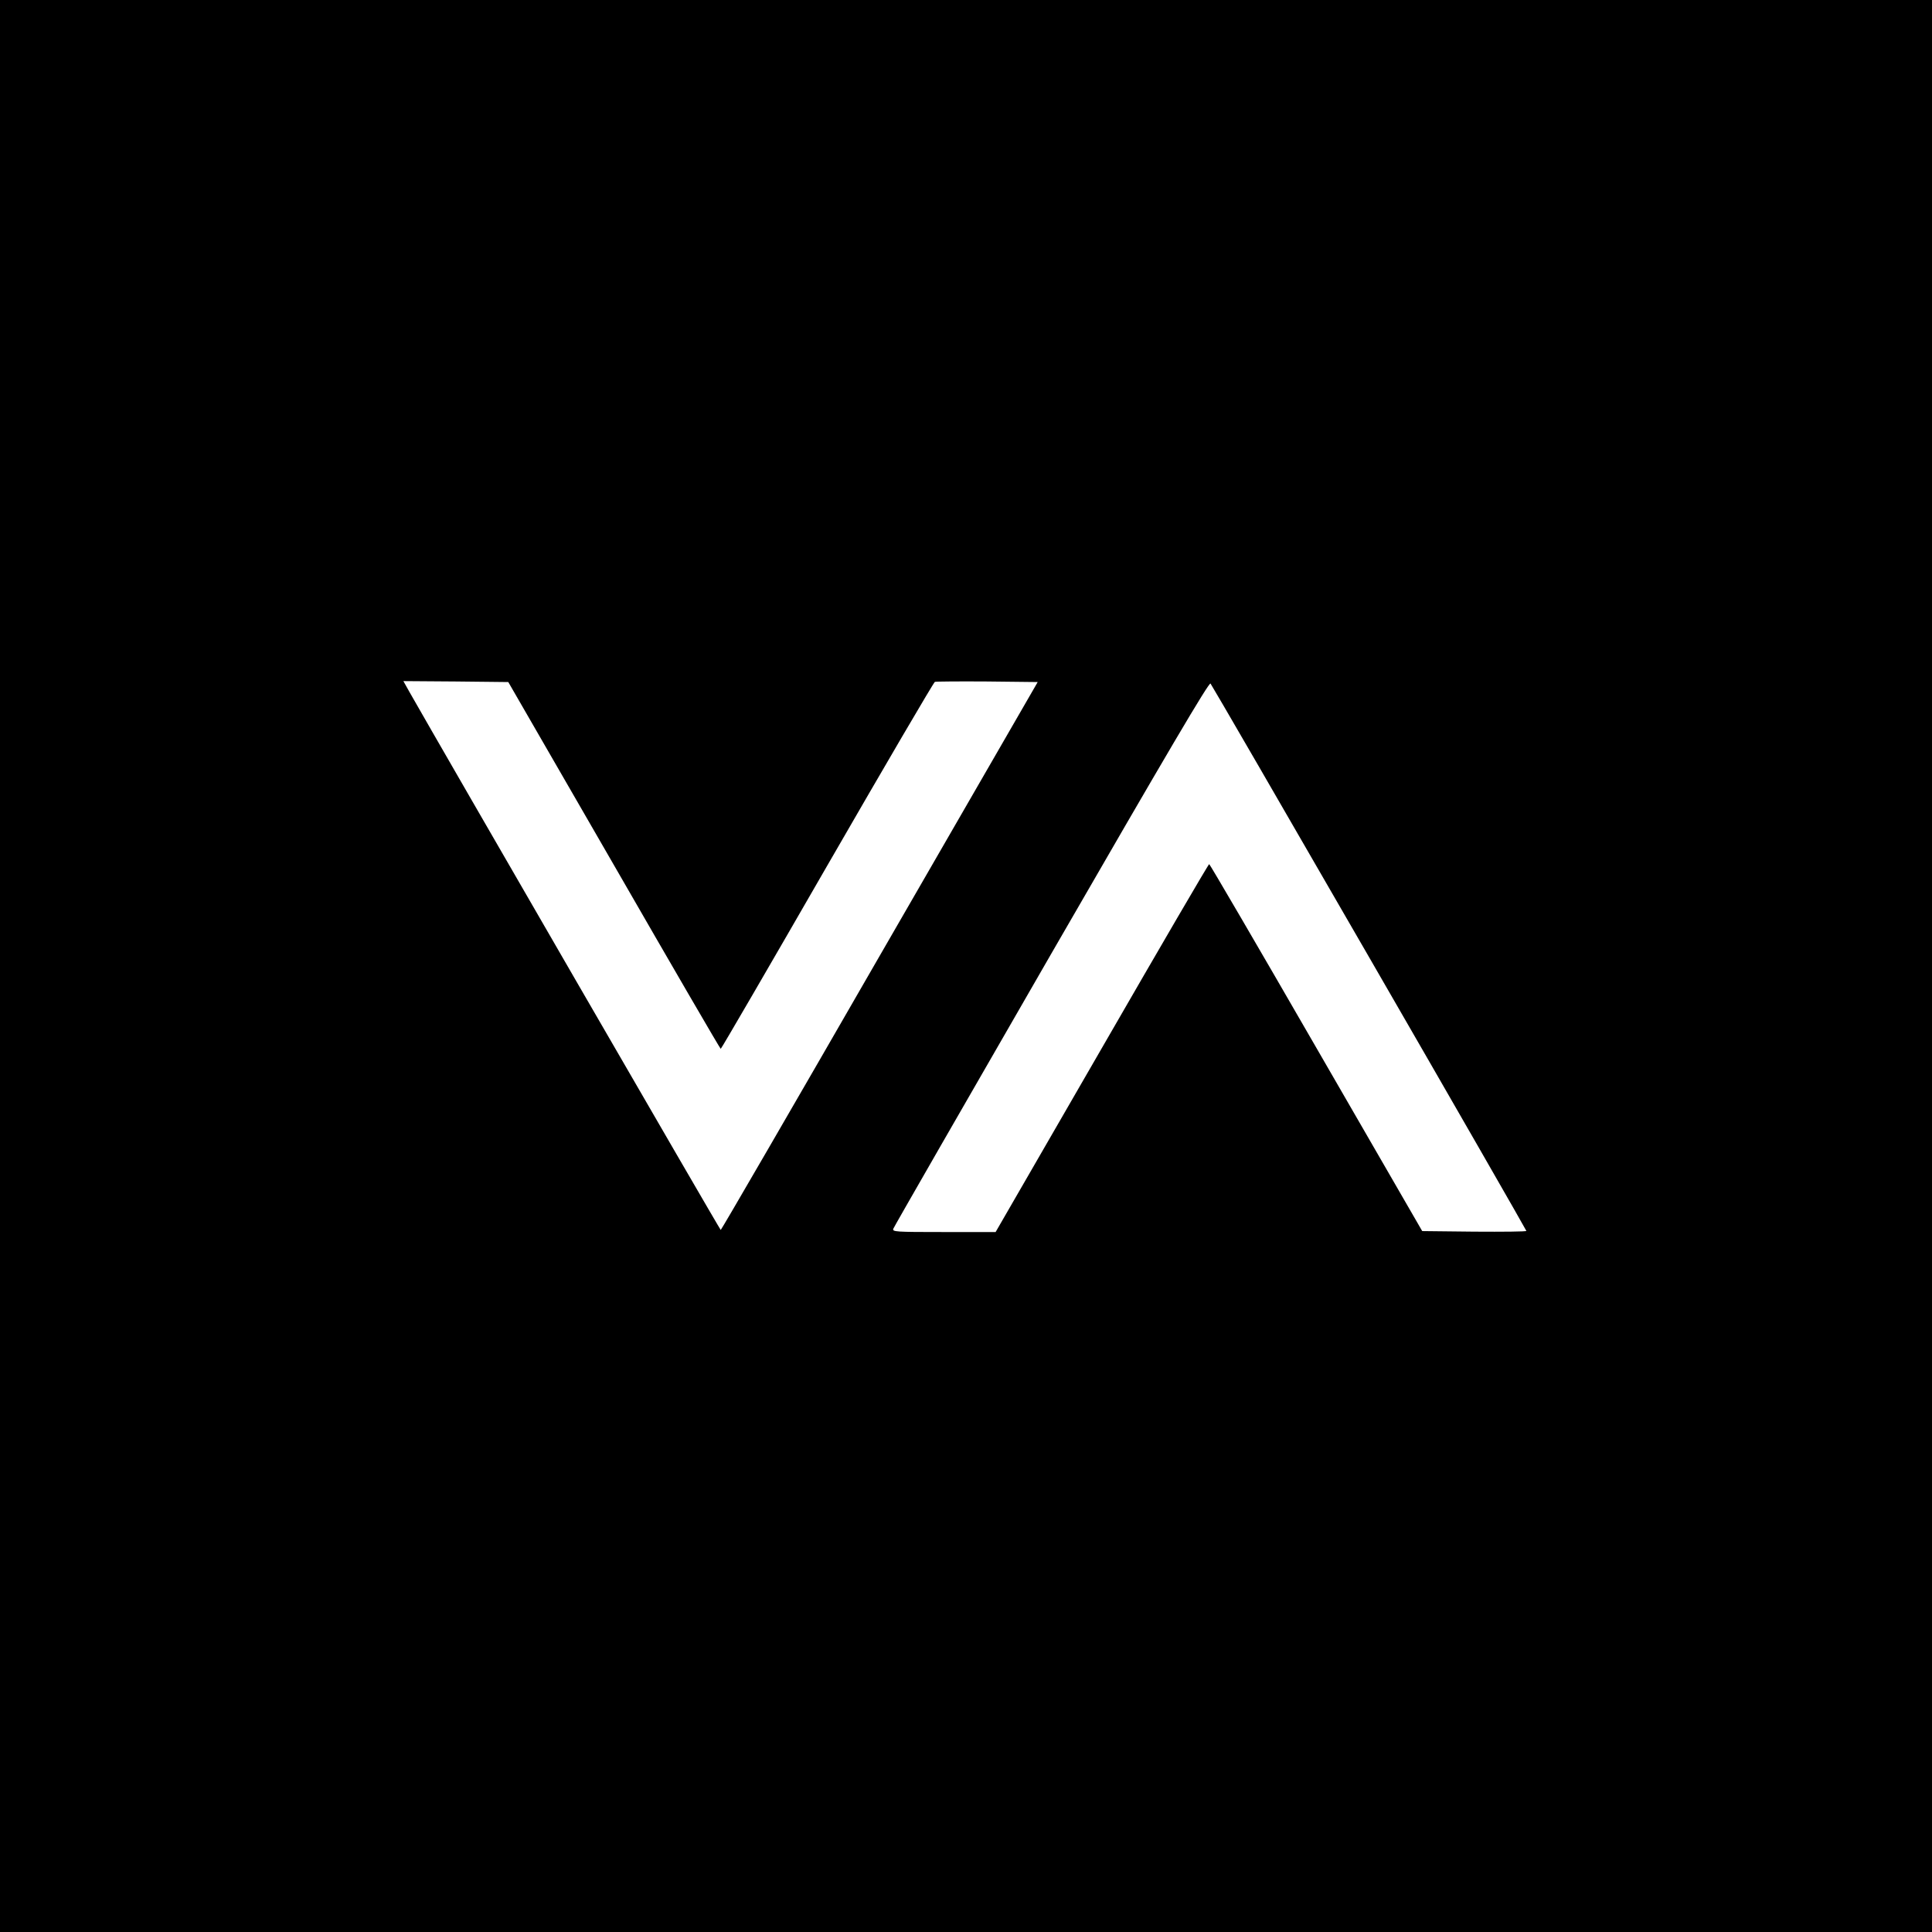
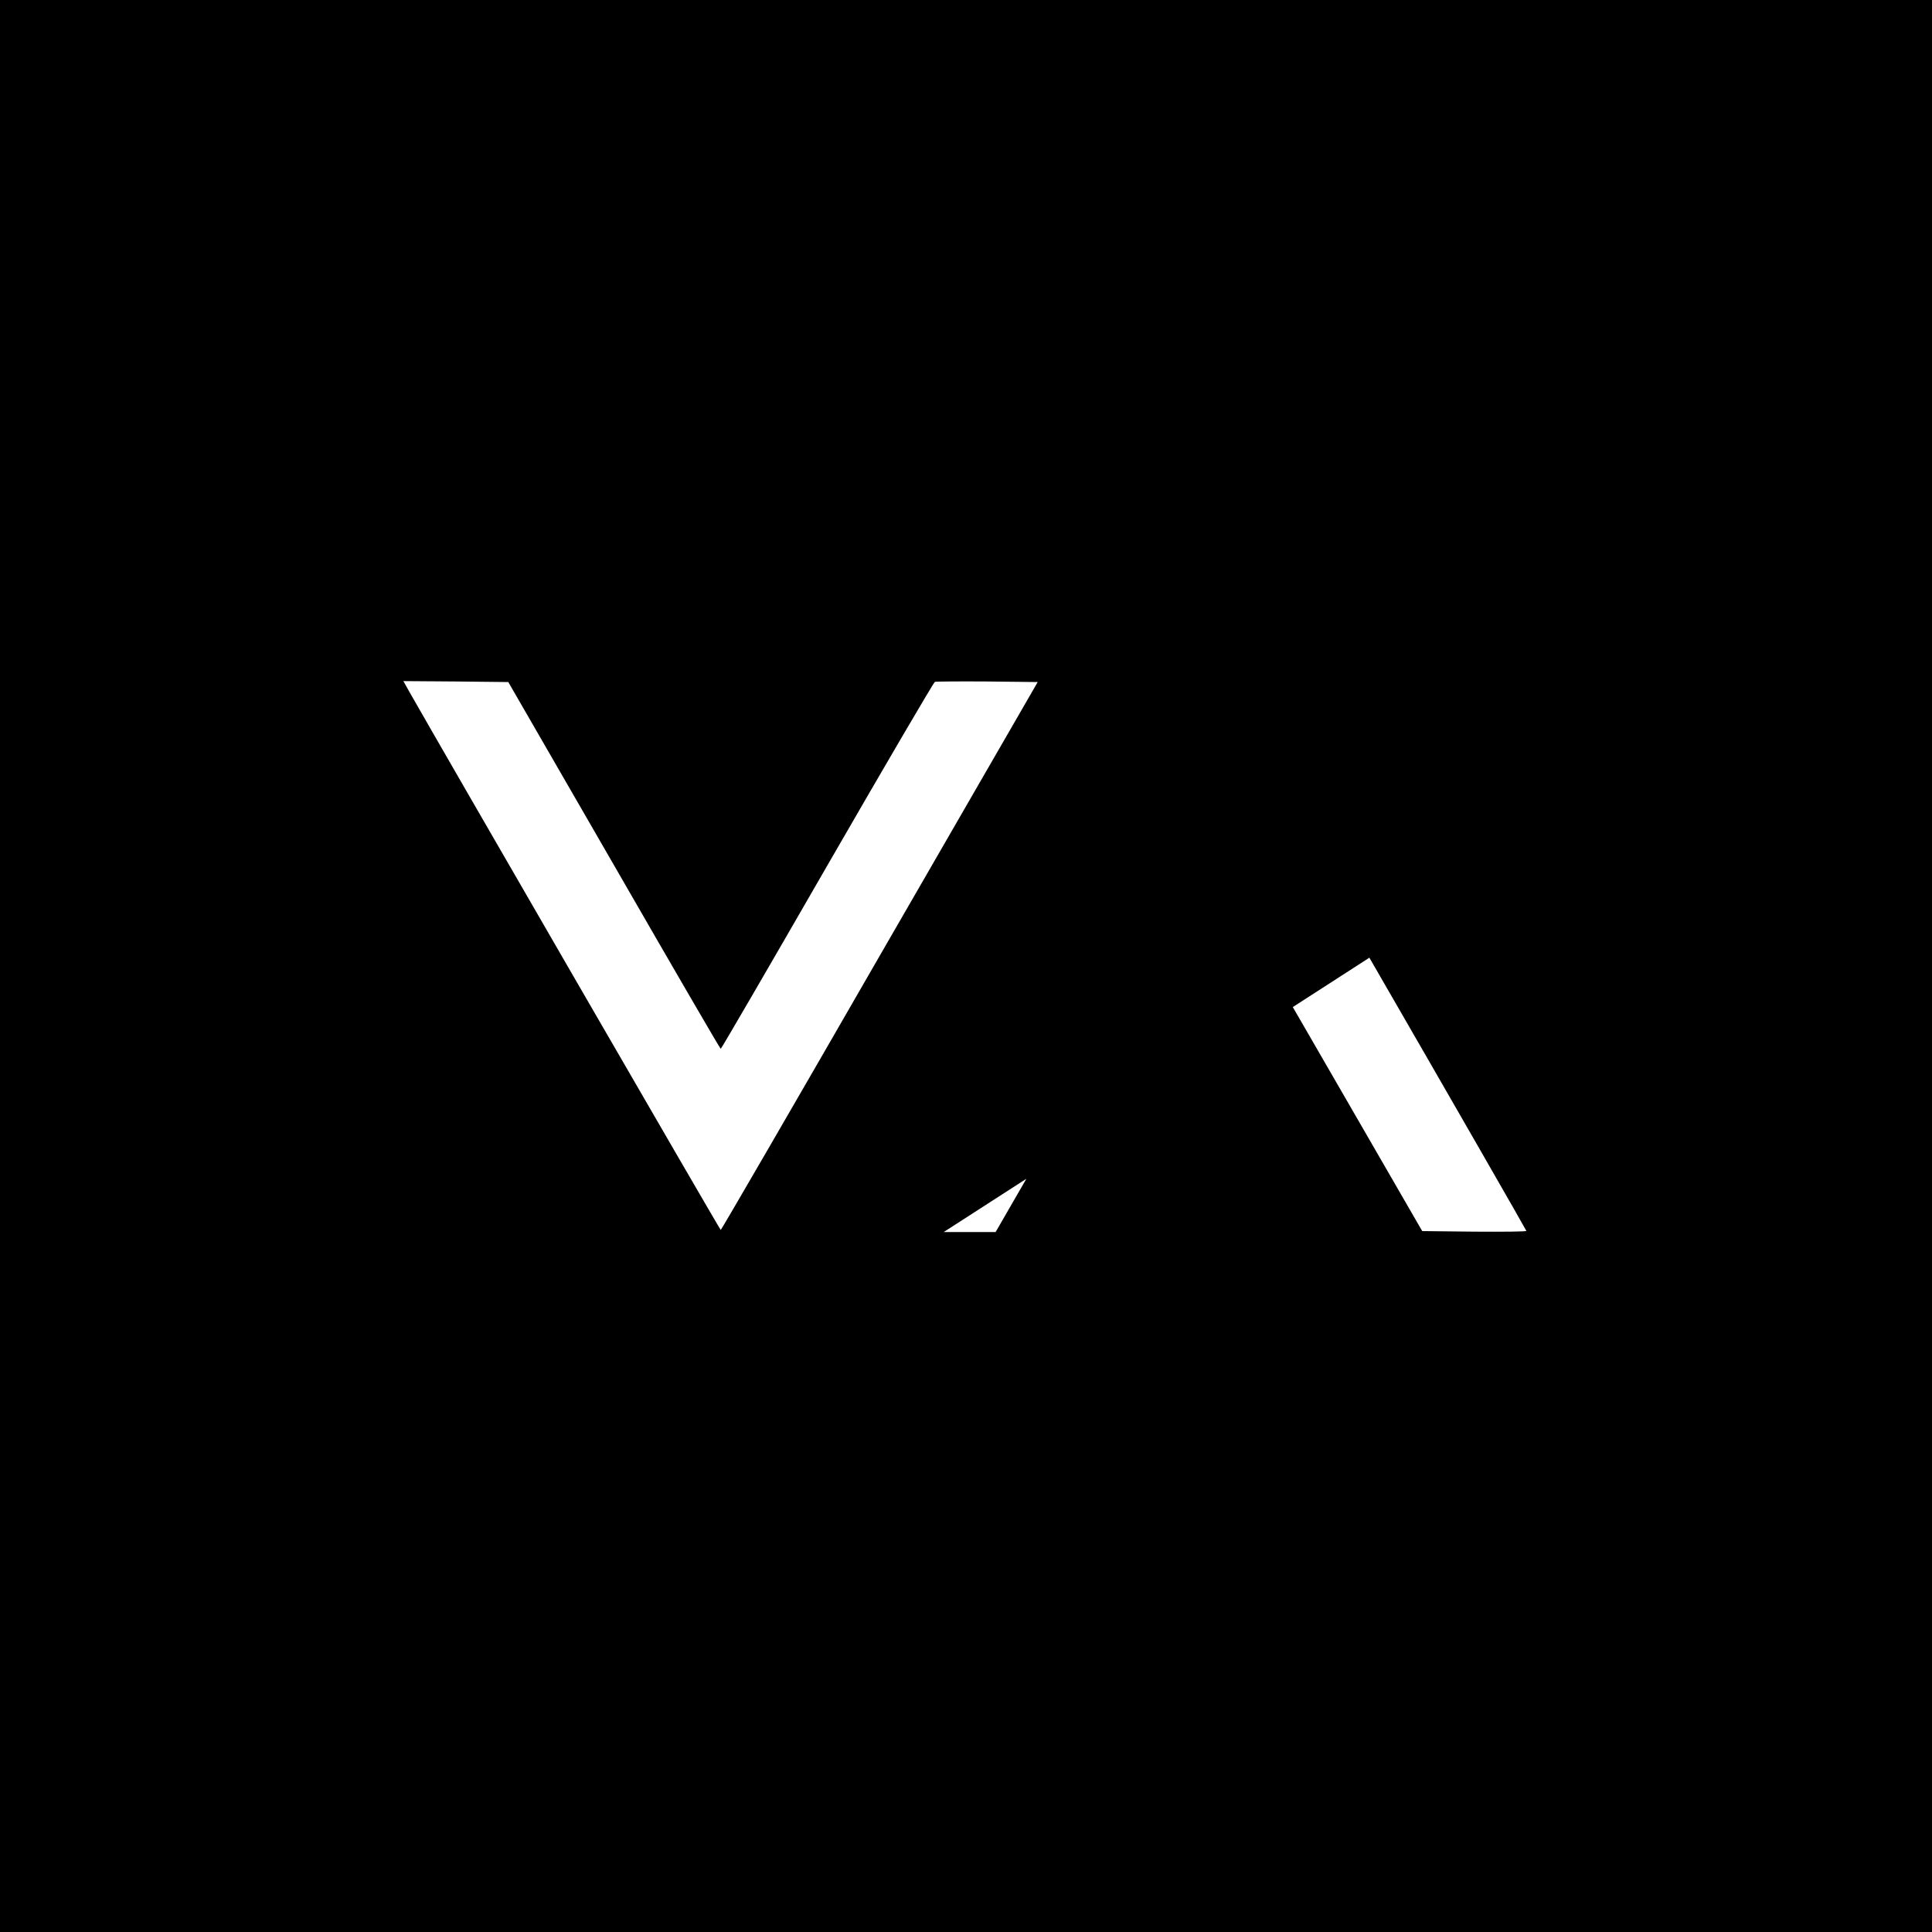
<svg xmlns="http://www.w3.org/2000/svg" version="1.0" width="1024pt" height="1024pt" viewBox="0 0 1024 1024" preserveAspectRatio="xMidYMid meet">
  <g transform="translate(0,1024) scale(0.1,-0.1)" fill="#000000" stroke="none">
-     <path d="M0 5120 l0 -5120 5120 0 5120 0 0 5120 0 5120 -5120 0 -5120 0 0 -5120z m3255 533 c308 -535 562 -972 565 -972 3 0 257 437 564 970 308 534 565 973 571 975 5 2 131 3 277 2 l268 -3 -838 -1452 c-460 -799 -839 -1452 -842 -1452 -4 0 -1481 2554 -1649 2850 l-33 59 278 -2 278 -3 561 -972z m4003 -489 c458 -793 832 -1445 832 -1448 0 -4 -124 -5 -276 -4 l-276 3 -562 973 c-308 534 -564 972 -567 972 -4 0 -260 -439 -569 -975 l-563 -975 -275 0 c-257 0 -274 1 -267 18 3 9 381 666 838 1459 618 1071 835 1439 843 1430 6 -7 385 -661 842 -1453z" />
+     <path d="M0 5120 l0 -5120 5120 0 5120 0 0 5120 0 5120 -5120 0 -5120 0 0 -5120z m3255 533 c308 -535 562 -972 565 -972 3 0 257 437 564 970 308 534 565 973 571 975 5 2 131 3 277 2 l268 -3 -838 -1452 c-460 -799 -839 -1452 -842 -1452 -4 0 -1481 2554 -1649 2850 l-33 59 278 -2 278 -3 561 -972z m4003 -489 c458 -793 832 -1445 832 -1448 0 -4 -124 -5 -276 -4 l-276 3 -562 973 c-308 534 -564 972 -567 972 -4 0 -260 -439 -569 -975 l-563 -975 -275 0 z" />
  </g>
</svg>